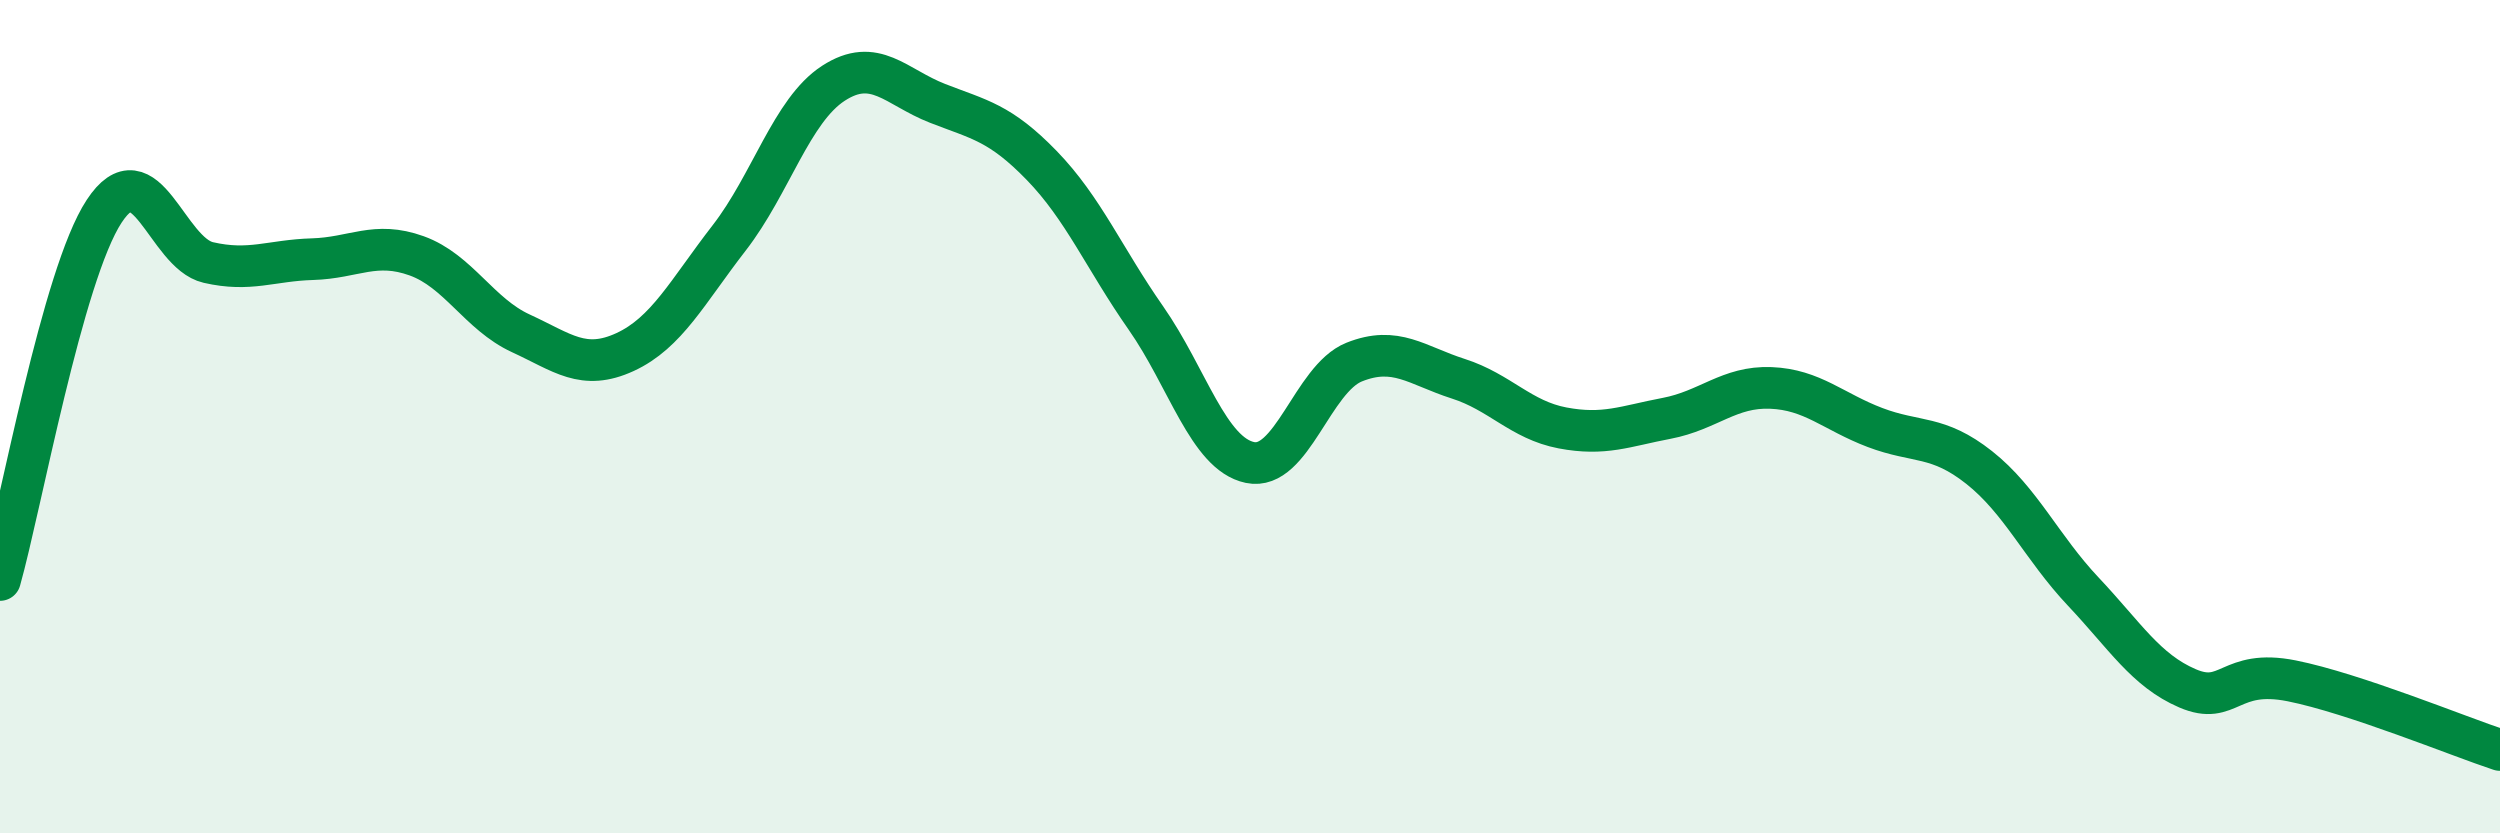
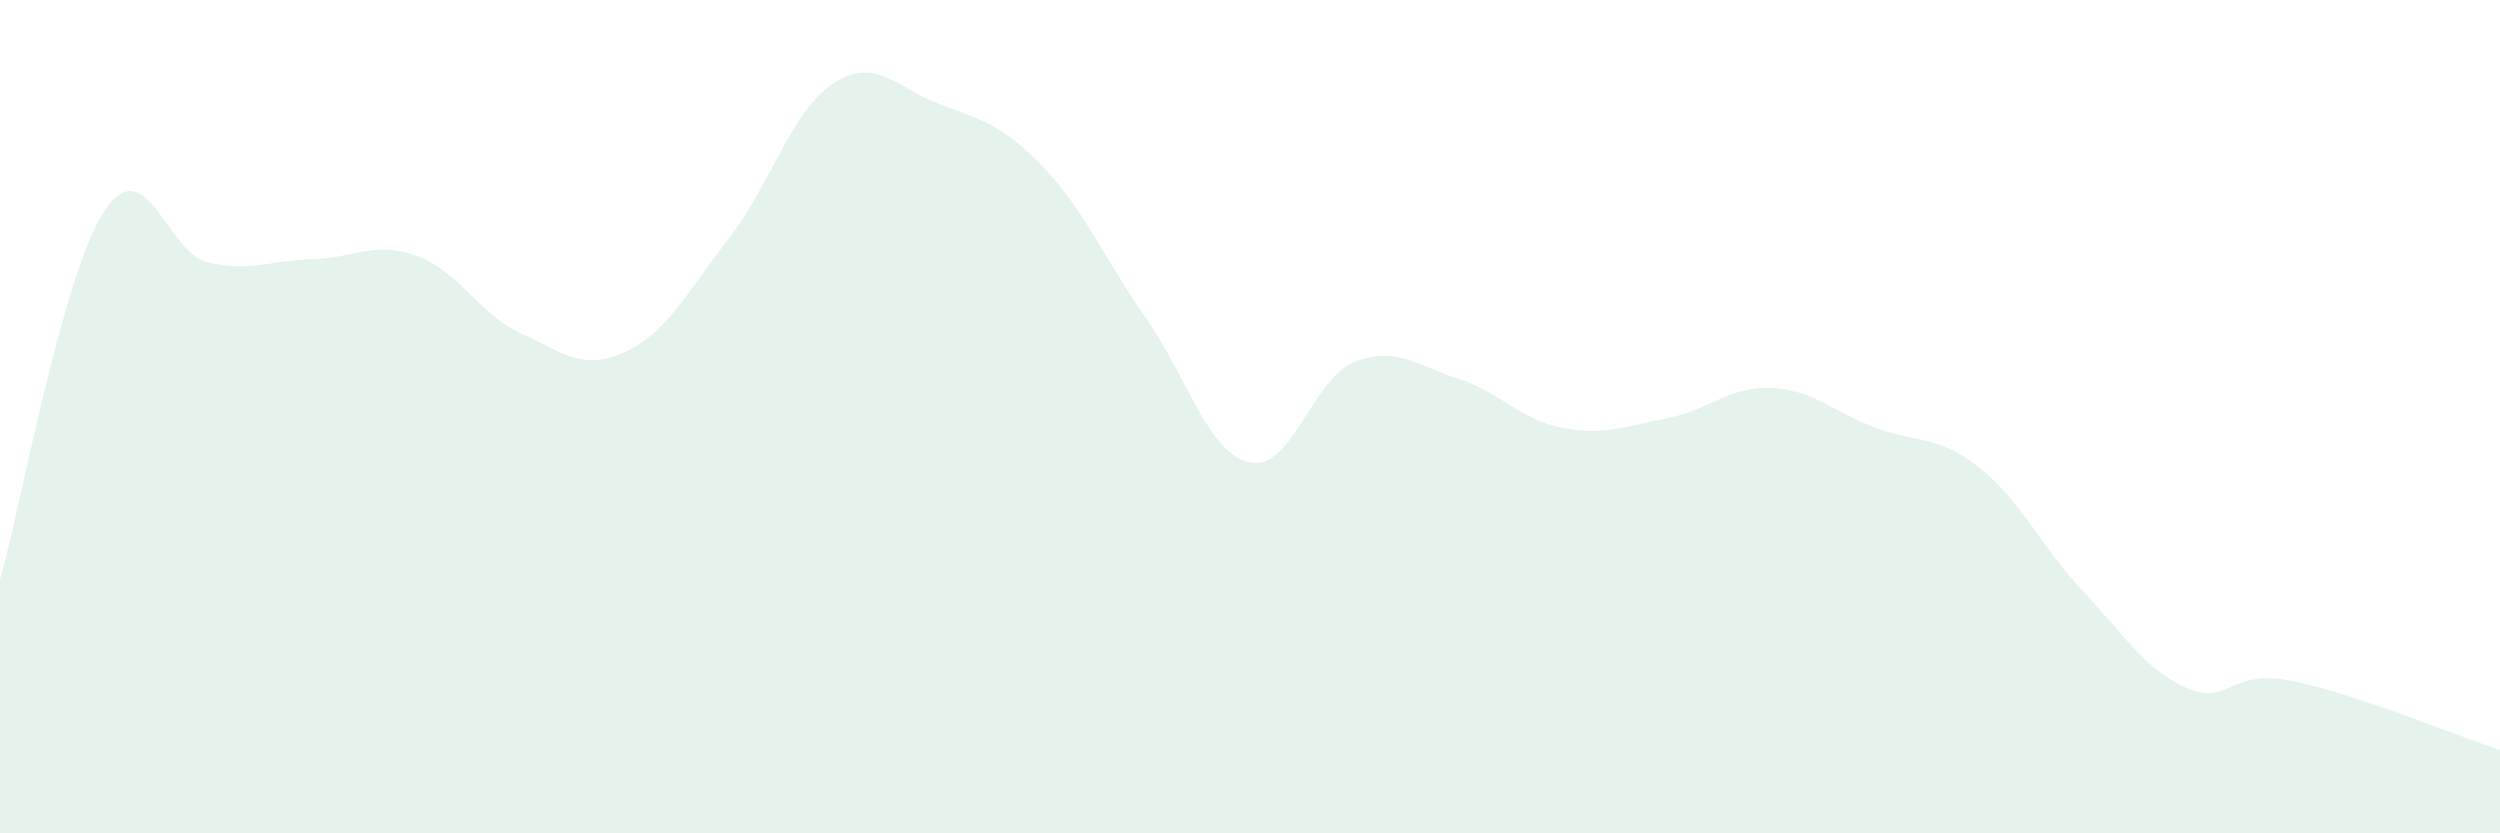
<svg xmlns="http://www.w3.org/2000/svg" width="60" height="20" viewBox="0 0 60 20">
  <path d="M 0,13.92 C 0.5,12.15 1.5,6.59 2.5,5.07 C 3.5,3.55 4,6.07 5,6.3 C 6,6.53 6.5,6.25 7.5,6.22 C 8.5,6.19 9,5.78 10,6.14 C 11,6.5 11.5,7.54 12.5,8 C 13.5,8.46 14,8.91 15,8.45 C 16,7.99 16.5,7 17.5,5.71 C 18.5,4.42 19,2.65 20,2 C 21,1.35 21.5,2.09 22.5,2.48 C 23.5,2.87 24,2.94 25,3.97 C 26,5 26.5,6.2 27.5,7.63 C 28.5,9.06 29,10.89 30,11.1 C 31,11.31 31.5,9.09 32.5,8.69 C 33.5,8.29 34,8.77 35,9.09 C 36,9.41 36.5,10.08 37.5,10.27 C 38.5,10.46 39,10.23 40,10.04 C 41,9.85 41.5,9.27 42.5,9.31 C 43.5,9.35 44,9.88 45,10.26 C 46,10.64 46.5,10.43 47.5,11.22 C 48.5,12.01 49,13.14 50,14.2 C 51,15.26 51.5,16.09 52.5,16.52 C 53.5,16.95 53.5,16.04 55,16.34 C 56.5,16.64 59,17.67 60,18L60 20L0 20Z" fill="#008740" opacity="0.1" stroke-linecap="round" stroke-linejoin="round" />
-   <path d="M 0,13.92 C 0.5,12.15 1.5,6.59 2.5,5.07 C 3.5,3.55 4,6.07 5,6.3 C 6,6.53 6.5,6.25 7.5,6.22 C 8.5,6.19 9,5.78 10,6.14 C 11,6.5 11.5,7.54 12.5,8 C 13.5,8.46 14,8.91 15,8.45 C 16,7.99 16.5,7 17.5,5.71 C 18.5,4.42 19,2.65 20,2 C 21,1.35 21.5,2.09 22.5,2.48 C 23.5,2.87 24,2.94 25,3.97 C 26,5 26.5,6.2 27.5,7.63 C 28.5,9.06 29,10.89 30,11.1 C 31,11.31 31.5,9.09 32.5,8.69 C 33.5,8.29 34,8.77 35,9.09 C 36,9.41 36.5,10.08 37.5,10.27 C 38.5,10.46 39,10.23 40,10.04 C 41,9.85 41.5,9.27 42.5,9.31 C 43.5,9.35 44,9.88 45,10.26 C 46,10.64 46.5,10.43 47.5,11.22 C 48.5,12.01 49,13.14 50,14.2 C 51,15.26 51.5,16.09 52.5,16.52 C 53.5,16.95 53.5,16.04 55,16.34 C 56.5,16.64 59,17.67 60,18" stroke="#008740" stroke-width="1" fill="none" stroke-linecap="round" stroke-linejoin="round" />
</svg>